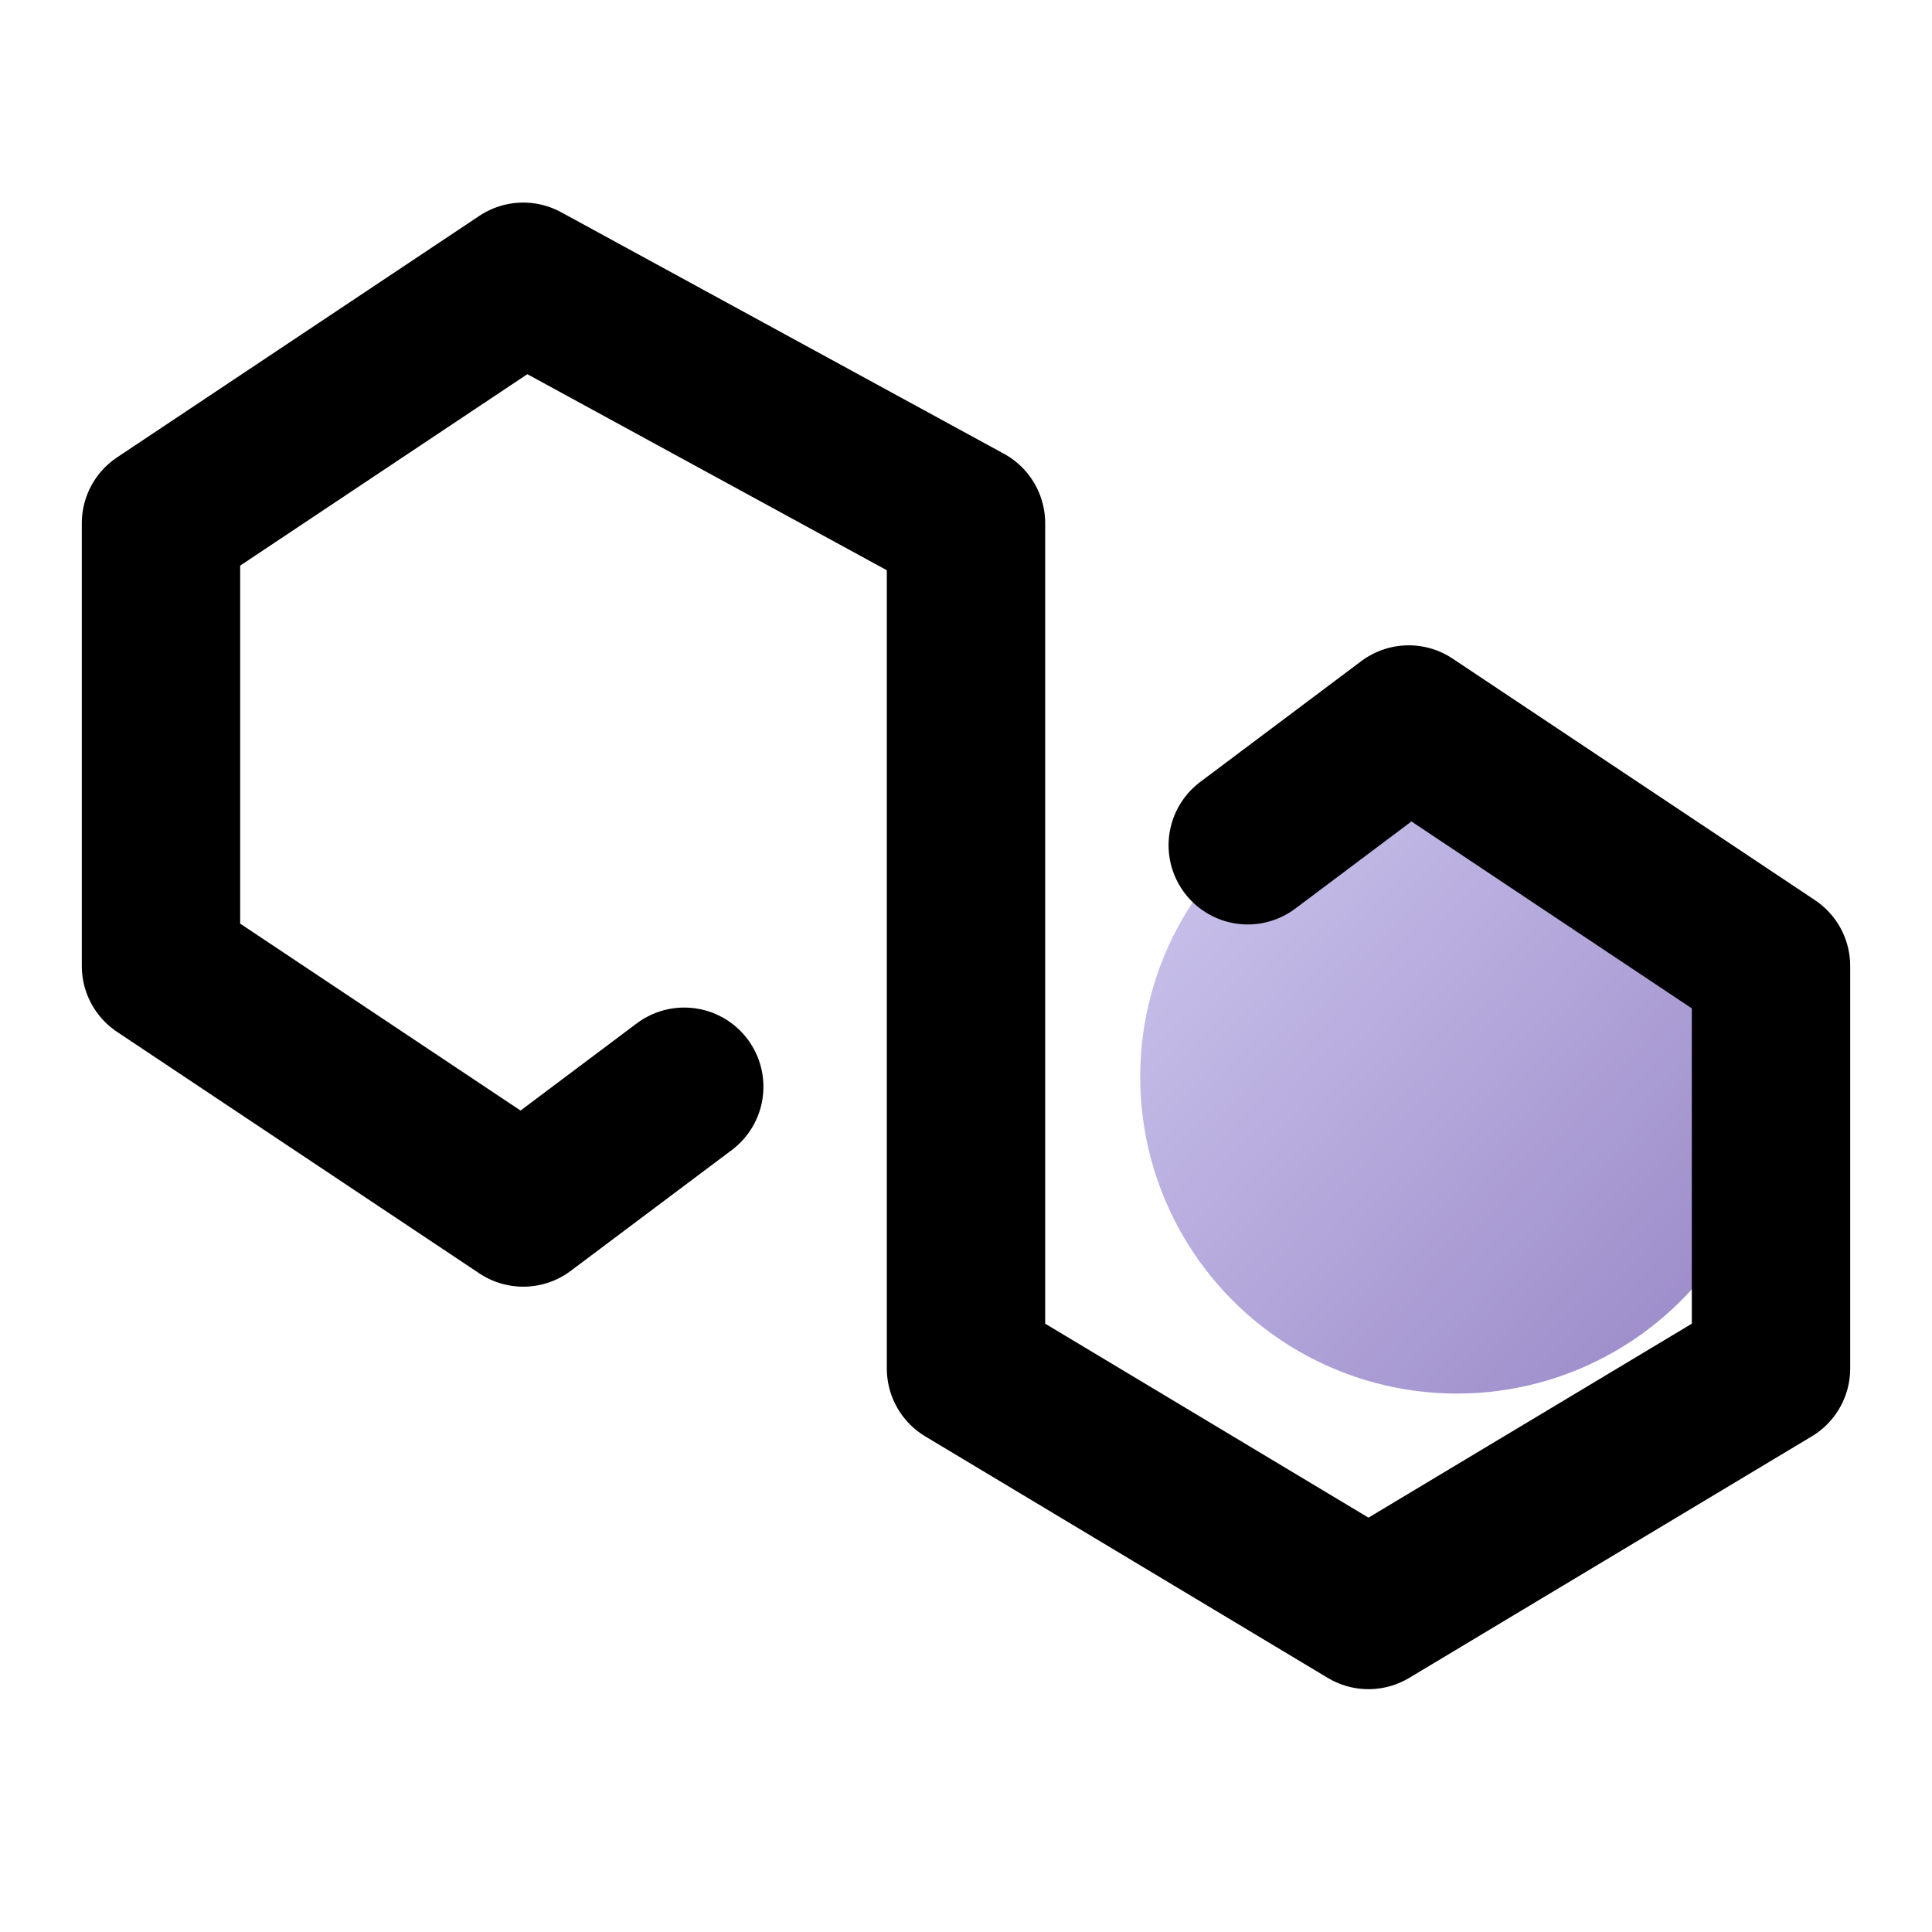
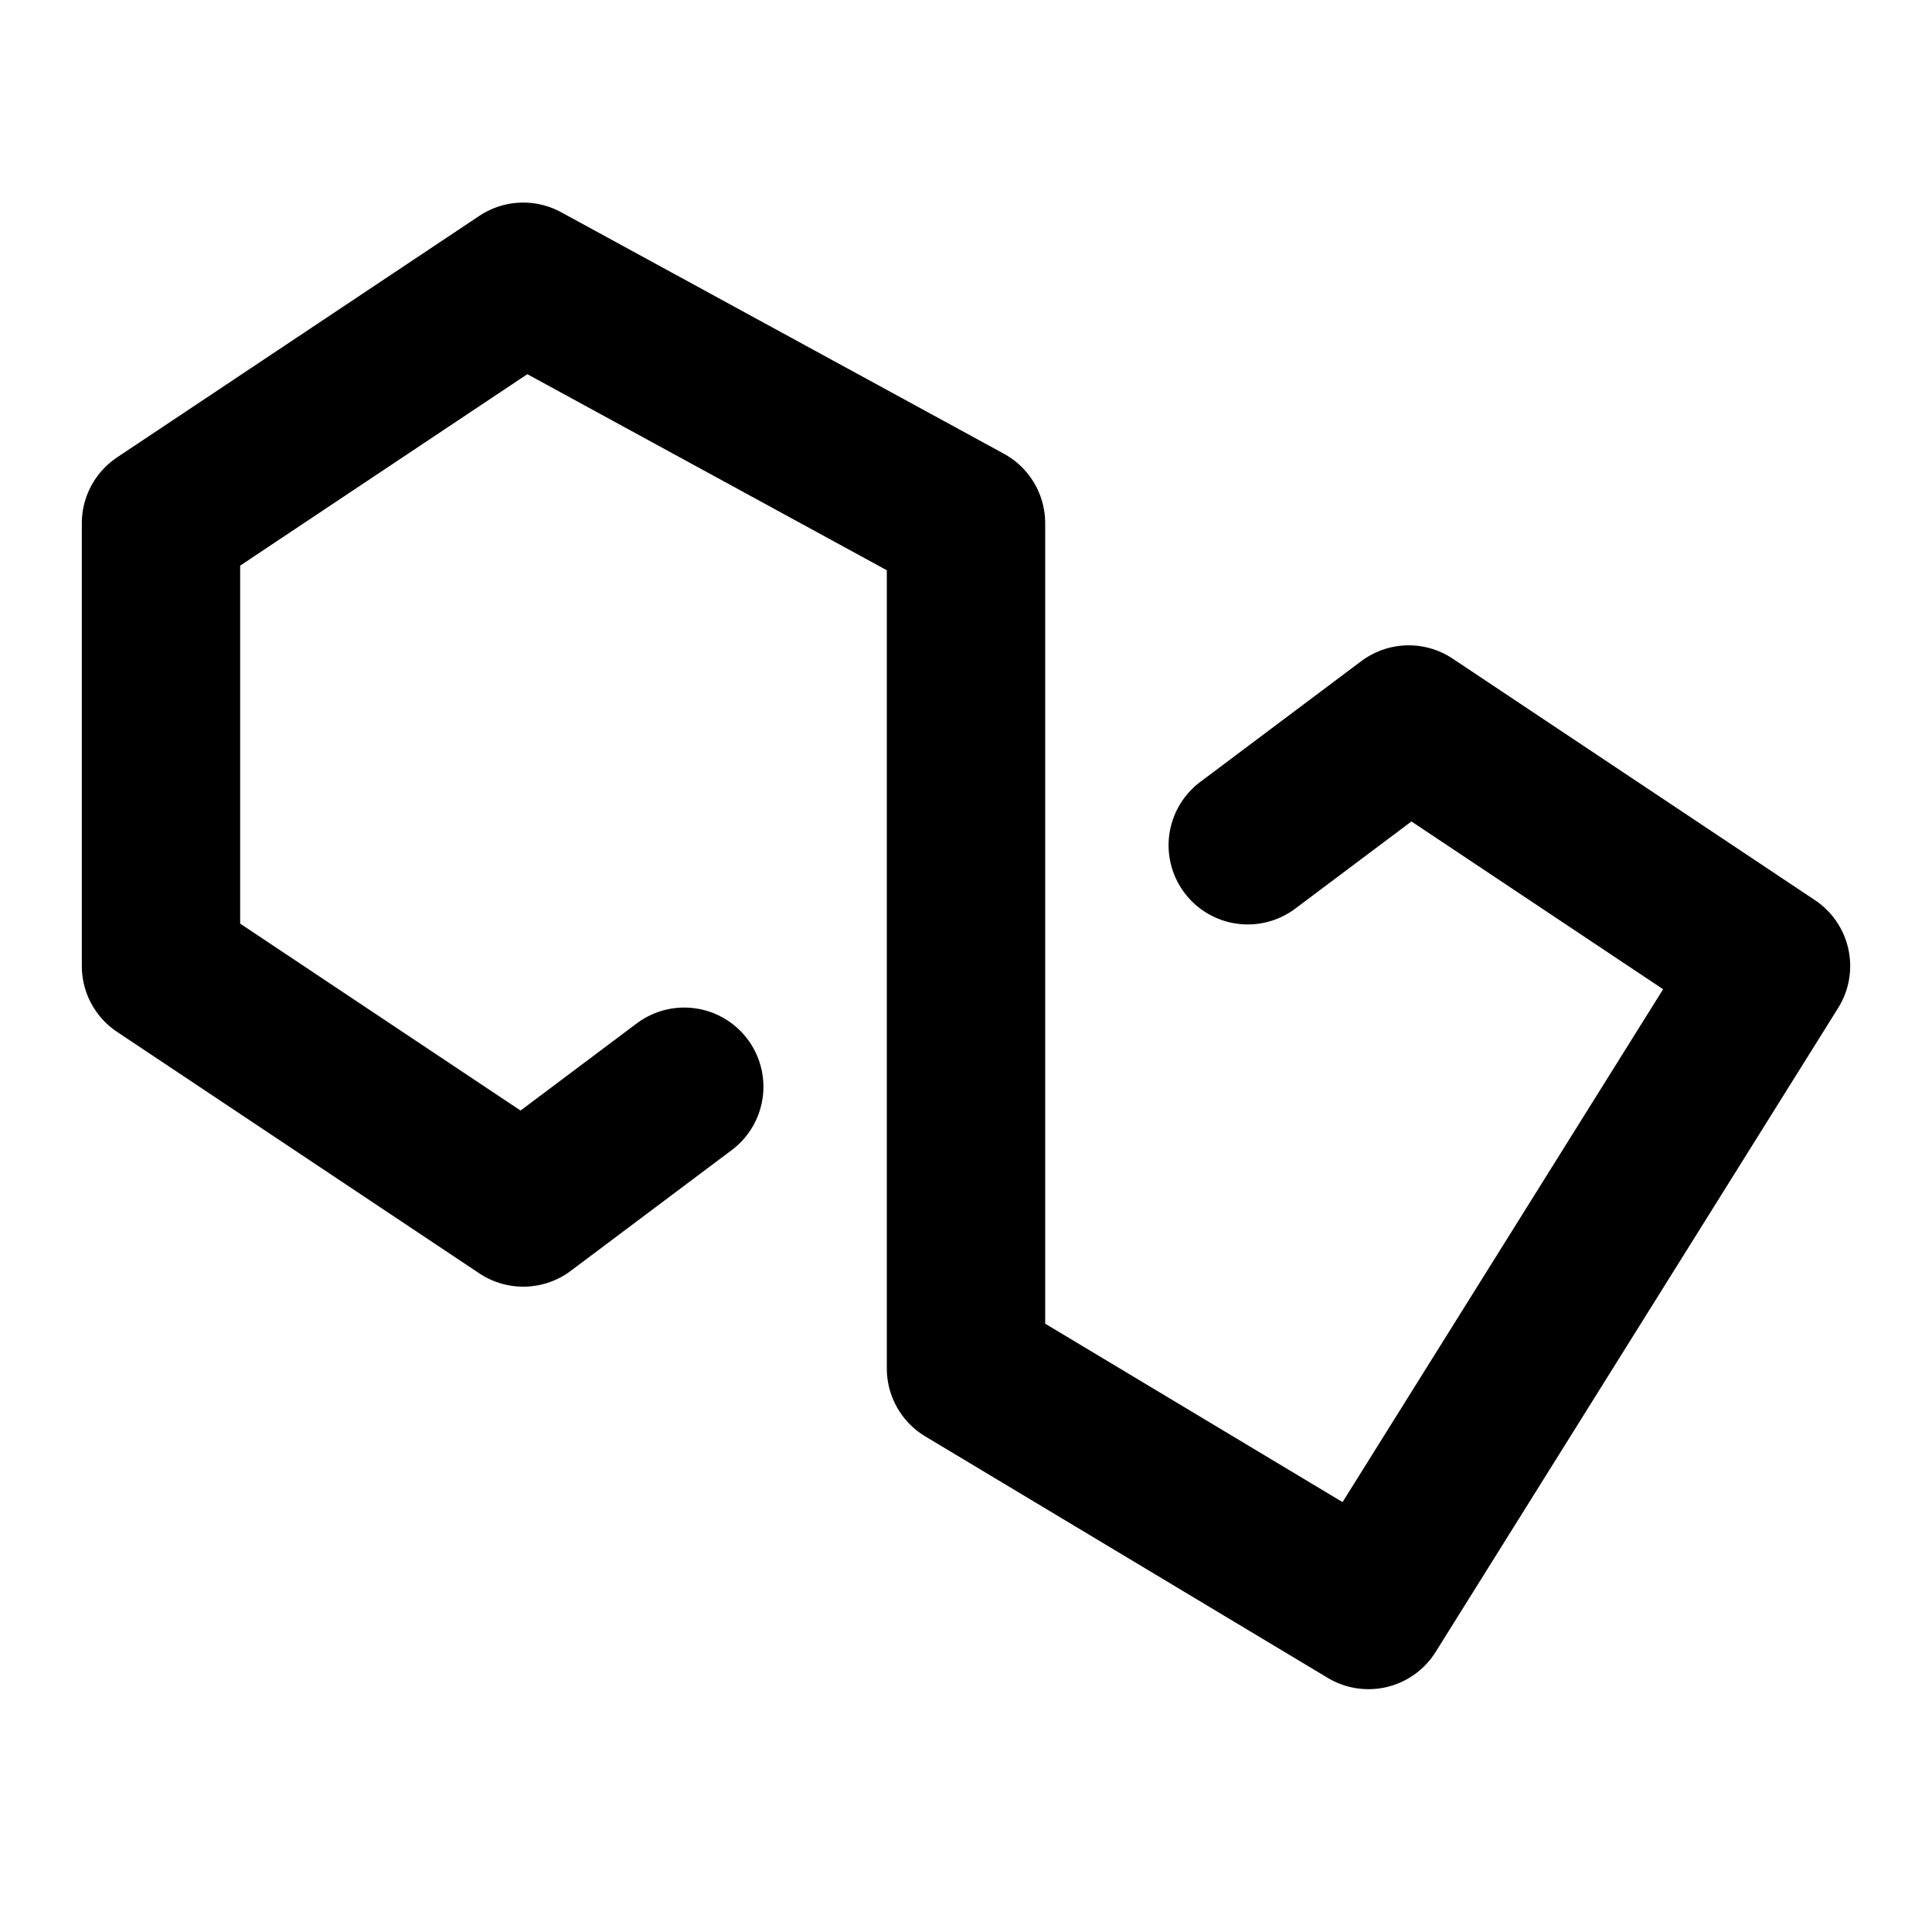
<svg xmlns="http://www.w3.org/2000/svg" width="61" height="61" viewBox="0 0 61 61" fill="none">
-   <circle cx="46" cy="34" r="10" fill="url(#paint0_linear_23_157)" />
-   <path d="M39.396 26.688L44.479 22.875L55.917 30.5V43.208L43.208 50.833L30.5 43.208V16.521L16.521 8.896L5.083 16.521V30.5L16.521 38.125L21.604 34.312" stroke="black" stroke-width="5" stroke-linecap="round" stroke-linejoin="round" />
+   <path d="M39.396 26.688L44.479 22.875L55.917 30.5L43.208 50.833L30.5 43.208V16.521L16.521 8.896L5.083 16.521V30.5L16.521 38.125L21.604 34.312" stroke="black" stroke-width="5" stroke-linecap="round" stroke-linejoin="round" />
  <defs>
    <linearGradient id="paint0_linear_23_157" x1="36" y1="24" x2="54.937" y2="41.103" gradientUnits="userSpaceOnUse">
      <stop stop-color="#CEC8EF" />
      <stop offset="1" stop-color="#9C8BC9" />
    </linearGradient>
  </defs>
</svg>